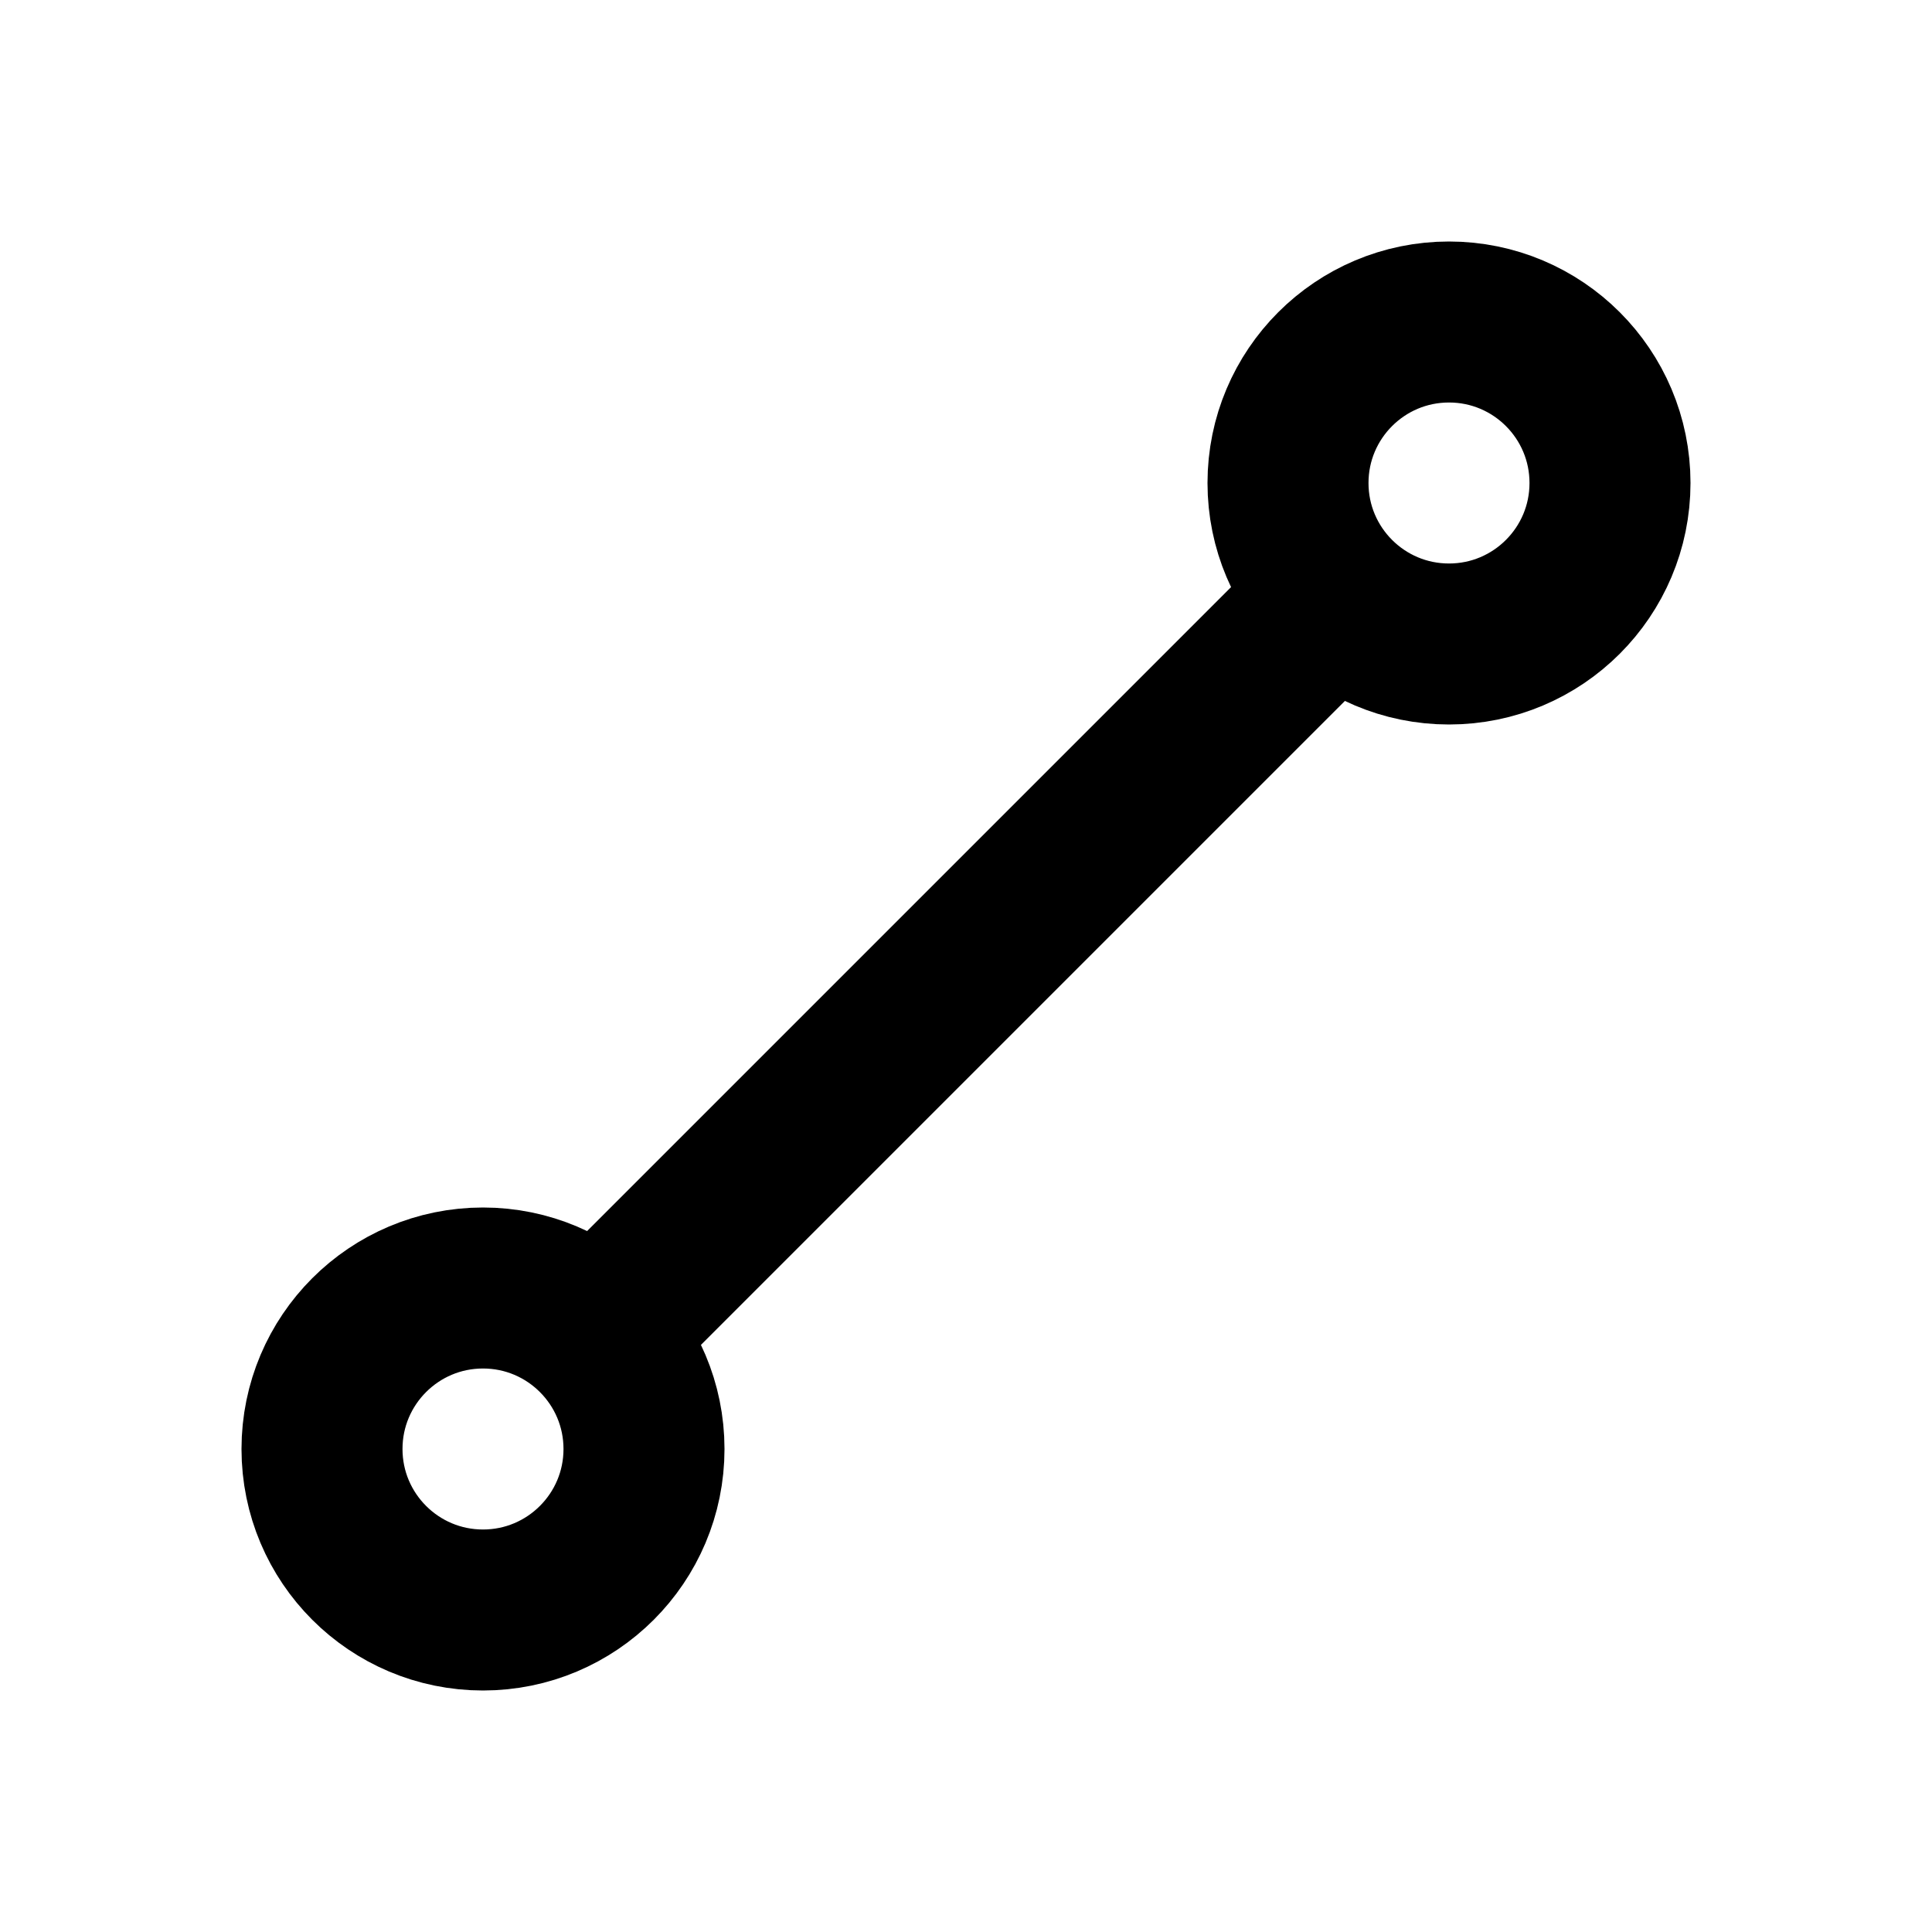
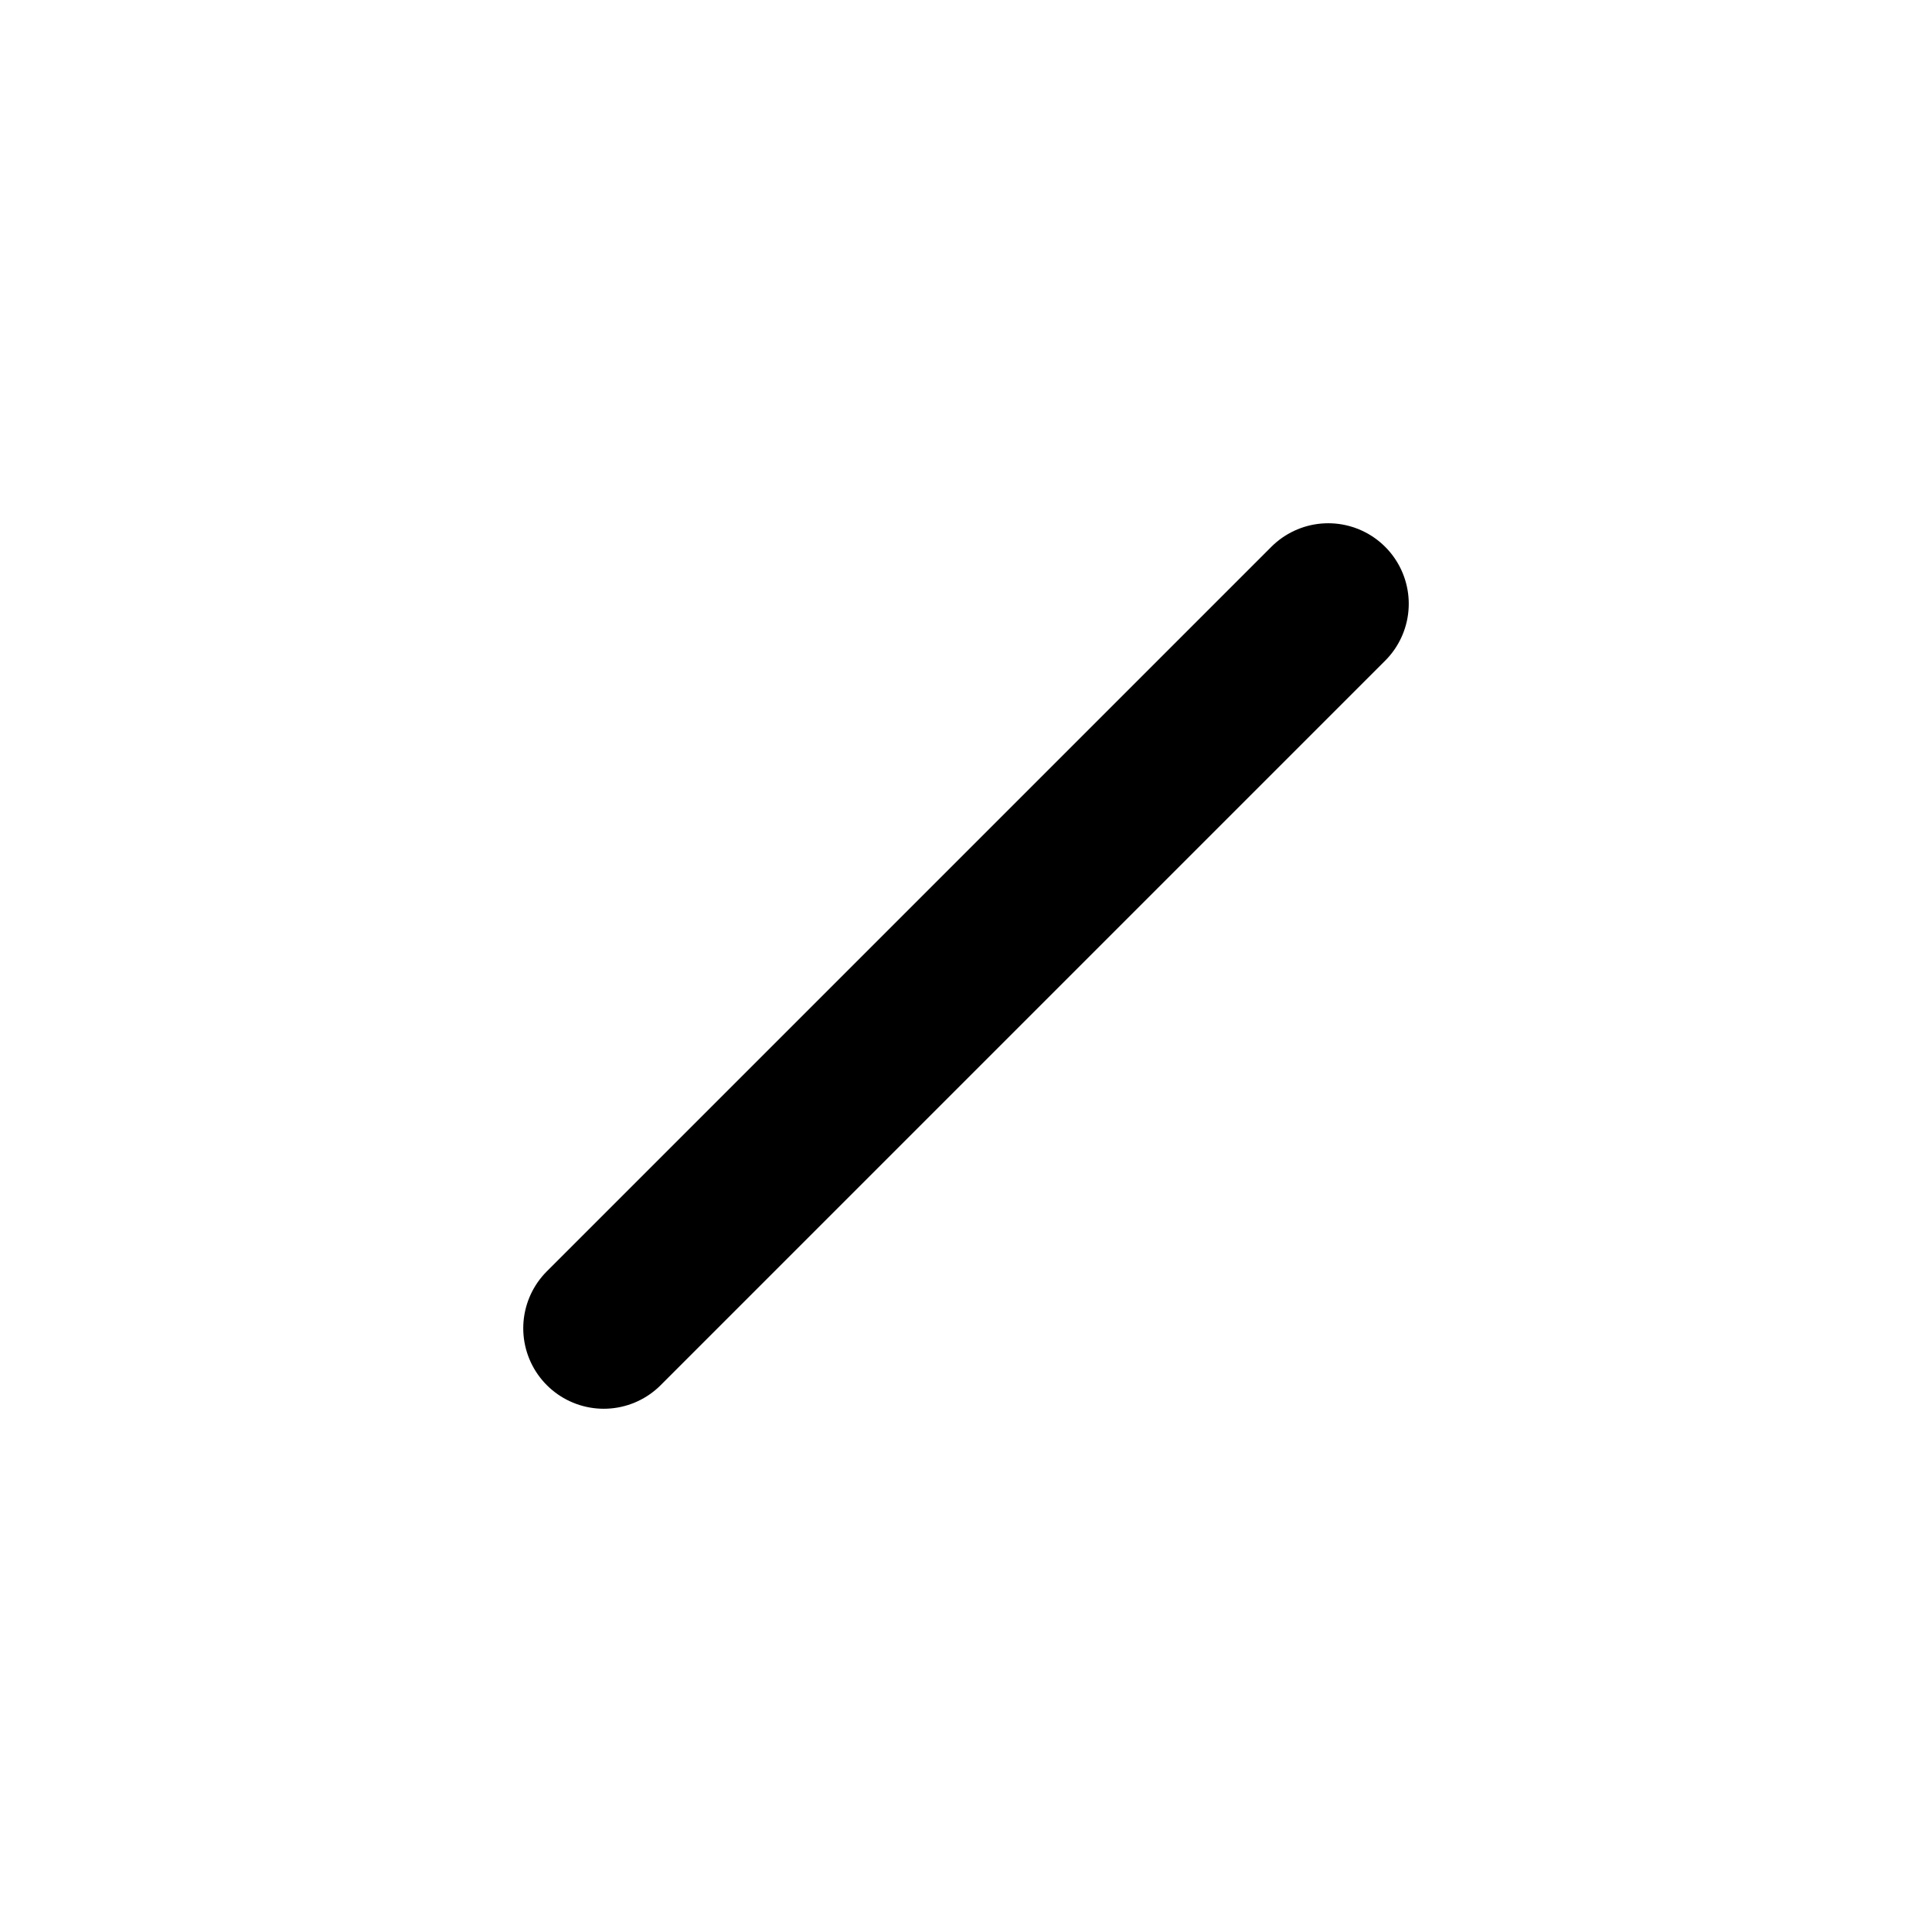
<svg xmlns="http://www.w3.org/2000/svg" class="icon icon-tabler icon-tabler-line" width="24" height="24" viewBox="0 0 24 24" stroke-width="2" stroke="currentColor" fill="none" stroke-linecap="round" stroke-linejoin="round">
-   <path stroke="none" d="M0 0h24v24H0z" />
-   <circle cx="6" cy="18" r="2" />
-   <circle cx="18" cy="6" r="2" />
  <line x1="7.5" y1="16.5" x2="16.5" y2="7.5" />
</svg>